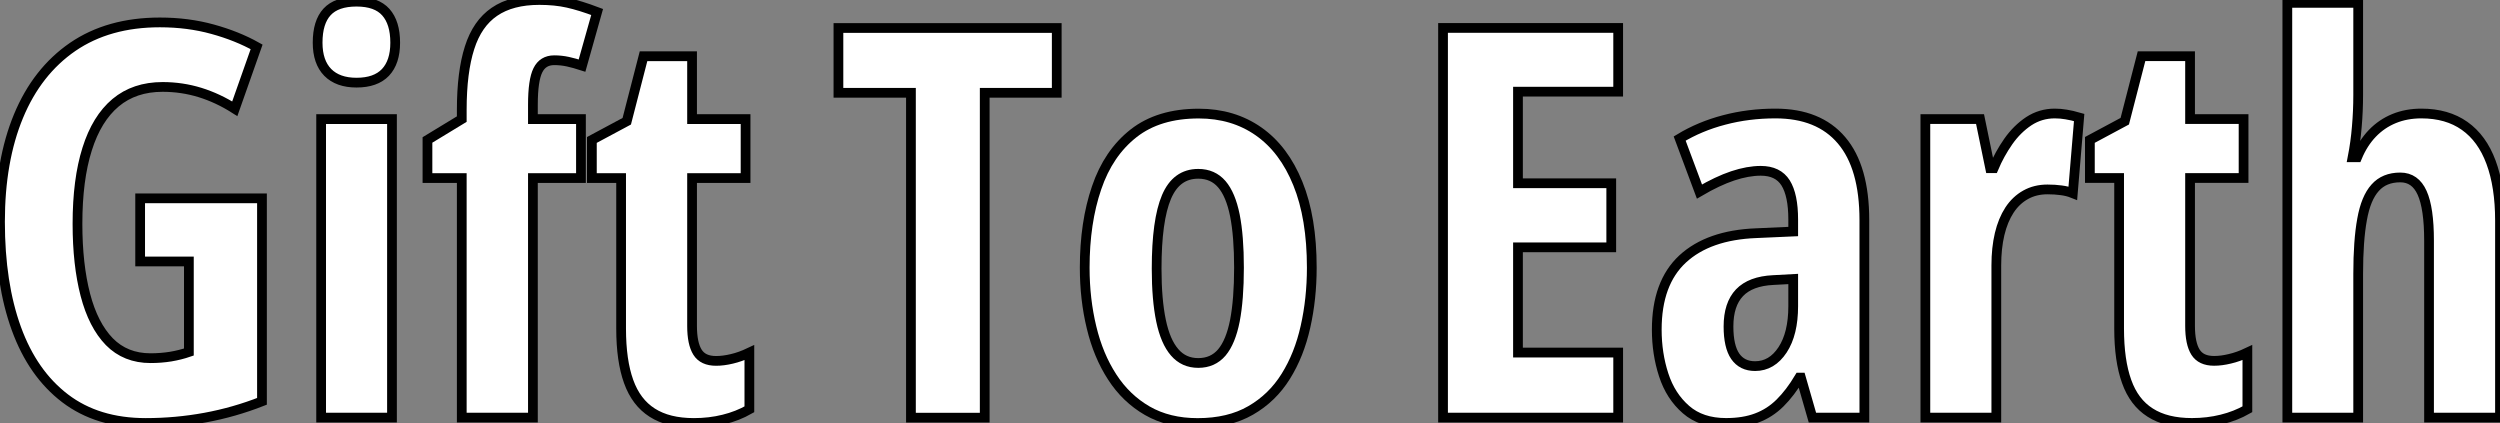
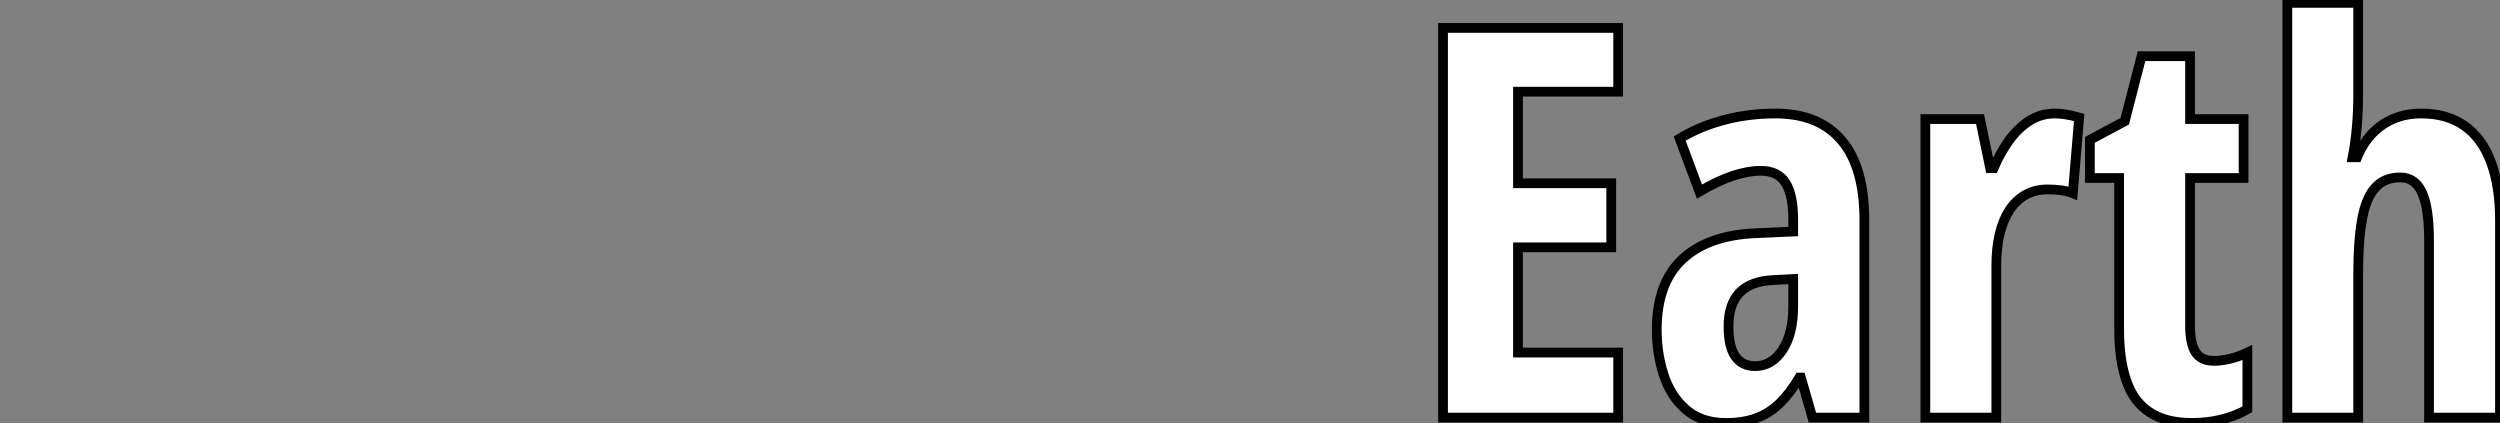
<svg xmlns="http://www.w3.org/2000/svg" viewBox="2.004 6.654 256.515 43.404">
  <rect x="2.004" y="6.654" width="256.515" height="43.404" fill="#808080" stroke="none" />
-   <path d="M16.79-16.02L16.79-22.50L29.29-22.50L29.29-1.67Q26.44-0.55 23.45 0Q20.45 0.55 17.36 0.55L17.36 0.55Q12.41 0.55 9.09-1.98Q5.77-4.51 4.09-9.13Q2.41-13.75 2.41-20.10L2.41-20.10Q2.41-26.36 4.31-30.94Q6.21-35.52 9.87-38.04Q13.54-40.55 18.81-40.55L18.81-40.55Q21.71-40.55 24.23-39.85Q26.74-39.16 28.74-38.04L28.74-38.04L26.50-31.69Q24.77-32.79 22.93-33.36Q21.08-33.93 19.09-33.93L19.09-33.93Q16.21-33.93 14.27-32.31Q12.33-30.68 11.35-27.55Q10.36-24.42 10.36-19.88L10.36-19.88Q10.36-15.70 11.17-12.59Q11.98-9.49 13.63-7.79Q15.29-6.10 17.86-6.10L17.86-6.10Q18.92-6.10 19.92-6.26Q20.92-6.43 21.79-6.73L21.79-6.73L21.79-16.02L16.79-16.02ZM35.36-30.63L42.63-30.63L42.63 0L35.36 0L35.36-30.63ZM38.99-42.68L38.99-42.68Q41.04-42.68 42-41.60Q42.96-40.52 42.96-38.47L42.96-38.47Q42.96-36.48 41.96-35.42Q40.96-34.37 38.99-34.37L38.99-34.37Q37.08-34.37 36.04-35.42Q35-36.48 35-38.47L35-38.47Q35-40.58 35.97-41.63Q36.94-42.68 38.99-42.68ZM62.02-30.63L62.02-24.58L57.09-24.58L57.09 0L49.79 0L49.79-24.58L46.27-24.58L46.27-28.49L49.79-30.63L49.79-31.58Q49.79-35.46 50.59-37.95Q51.38-40.44 53.14-41.64Q54.91-42.85 57.75-42.85L57.75-42.85Q59.36-42.85 60.66-42.56Q61.96-42.27 63.68-41.62L63.68-41.62L62.13-36.12Q61.36-36.37 60.68-36.52Q59.99-36.67 59.28-36.67L59.28-36.67Q58.11-36.67 57.60-35.64Q57.09-34.62 57.09-32.10L57.09-32.10L57.09-30.63L62.02-30.63ZM75.88-5.82L75.88-5.82Q76.64-5.82 77.51-6.03Q78.37-6.23 79.30-6.67L79.30-6.67L79.30-0.85Q78.09-0.16 76.66 0.19Q75.22 0.55 73.61 0.55L73.61 0.55Q70.98 0.55 69.33-0.51Q67.68-1.56 66.91-3.71Q66.14-5.85 66.14-9.13L66.14-9.13L66.14-24.58L63.14-24.58L63.14-28.49L66.72-30.41L68.44-37.08L73.42-37.08L73.42-30.63L78.91-30.63L78.91-24.58L73.42-24.58L73.42-9.41Q73.42-7.60 73.98-6.71Q74.54-5.82 75.88-5.82Z" fill="white" stroke="black" transform="translate(0 0) scale(1 1) translate(-0.406 49.504)" />
-   <path d="M15.80-33.33L15.80 0L8.23 0L8.23-33.33L0.79-33.33L0.79-39.98L23.19-39.98L23.19-33.33L15.80-33.33ZM49.36-15.39L49.36-15.39Q49.36-12.20 48.71-9.32Q48.07-6.45 46.69-4.24Q45.31-2.02 43.08-0.74Q40.85 0.55 37.65 0.55L37.65 0.55Q34.67 0.55 32.48-0.71Q30.30-1.97 28.88-4.17Q27.45-6.37 26.76-9.26Q26.06-12.14 26.06-15.39L26.06-15.39Q26.06-20.02 27.28-23.58Q28.49-27.15 31.08-29.18Q33.66-31.20 37.76-31.20L37.76-31.20Q41.29-31.20 43.90-29.37Q46.51-27.54 47.93-24.02Q49.36-20.51 49.36-15.39ZM33.44-15.29L33.44-15.29Q33.44-12.11 33.89-9.95Q34.34-7.79 35.29-6.70Q36.23-5.61 37.71-5.61L37.71-5.61Q39.21-5.61 40.13-6.69Q41.04-7.77 41.47-9.95Q41.89-12.14 41.89-15.39L41.89-15.39Q41.89-18.62 41.47-20.75Q41.04-22.89 40.13-23.95Q39.21-25.02 37.71-25.02L37.71-25.02Q35.46-25.02 34.45-22.64Q33.44-20.26 33.44-15.29Z" fill="white" stroke="black" transform="translate(88.035 0) scale(1 1) translate(-0.793 49.508)" />
  <path d="M21.55-6.67L21.55 0L3.58 0L3.58-39.98L21.55-39.98L21.55-33.44L11.27-33.44L11.27-24.04L20.84-24.04L20.84-17.47L11.27-17.47L11.27-6.67L21.55-6.67ZM37.68-31.20L37.68-31.20Q42.14-31.20 44.47-28.45Q46.81-25.70 46.81-20.26L46.81-20.26L46.81 0L41.48 0L40.30-4.10L40.14-4.10Q39.21-2.54 38.16-1.50Q37.11-0.46 35.77 0.04Q34.43 0.55 32.62 0.55L32.62 0.55Q30.08 0.55 28.51-0.82Q26.93-2.19 26.22-4.38Q25.51-6.56 25.51-9.02L25.51-9.02Q25.51-13.81 28.16-16.27Q30.82-18.73 35.71-18.92L35.71-18.92L39.51-19.09L39.51-20.32Q39.51-22.83 38.73-24.08Q37.95-25.32 36.18-25.32L36.18-25.32Q34.86-25.32 33.30-24.80Q31.75-24.28 29.89-23.19L29.89-23.19L27.86-28.63Q29.94-29.89 32.43-30.54Q34.92-31.20 37.68-31.20ZM39.51-11.43L39.51-14.22L37.46-14.11Q35.14-14 34.00-12.81Q32.87-11.62 32.87-9.35L32.87-9.35Q32.87-7.30 33.56-6.29Q34.26-5.28 35.60-5.28L35.60-5.28Q37.32-5.28 38.42-6.95Q39.51-8.61 39.51-11.43L39.51-11.43ZM66.34-31.20L66.34-31.20Q66.94-31.20 67.51-31.10Q68.09-31.01 68.85-30.79L68.85-30.79L68.20-23.02Q67.65-23.24 67.01-23.32Q66.36-23.41 65.60-23.41L65.60-23.41Q64.34-23.41 63.36-22.86Q62.37-22.31 61.70-21.29Q61.03-20.26 60.69-18.83Q60.35-17.39 60.35-15.61L60.35-15.61L60.35 0L53.07 0L53.07-30.63L58.68-30.63L59.72-25.59L60.07-25.59Q60.68-27.04 61.58-28.33Q62.48-29.61 63.68-30.41Q64.89-31.20 66.34-31.20ZM82.69-5.82L82.69-5.82Q83.45-5.82 84.31-6.03Q85.18-6.23 86.11-6.67L86.11-6.67L86.11-0.85Q84.90-0.16 83.47 0.19Q82.03 0.55 80.42 0.55L80.42 0.55Q77.79 0.55 76.14-0.51Q74.48-1.56 73.72-3.71Q72.95-5.85 72.95-9.13L72.95-9.13L72.95-24.58L69.95-24.58L69.95-28.49L73.53-30.41L75.25-37.08L80.23-37.08L80.23-30.63L85.72-30.63L85.72-24.58L80.23-24.58L80.23-9.41Q80.23-7.60 80.79-6.71Q81.35-5.82 82.69-5.82ZM90.21-42.55L97.48-42.55L97.48-33.09Q97.48-31.45 97.34-29.85Q97.21-28.25 96.91-26.71L96.91-26.71L97.37-26.71Q97.97-28.16 98.93-29.16Q99.89-30.16 101.16-30.68Q102.43-31.20 103.96-31.20L103.96-31.20Q106.61-31.20 108.40-29.93Q110.20-28.66 111.11-26.20Q112.03-23.73 112.03-20.21L112.03-20.21L112.03 0L104.75 0L104.75-18.16Q104.75-21.49 104.04-23.06Q103.33-24.64 101.80-24.64L101.80-24.64Q100.16-24.64 99.22-23.58Q98.27-22.53 97.88-20.34Q97.48-18.16 97.48-14.74L97.48-14.74L97.48 0L90.21 0L90.21-42.55Z" fill="white" stroke="black" transform="translate(147.07 0) scale(1 1) translate(-0.582 49.5)" />
</svg>